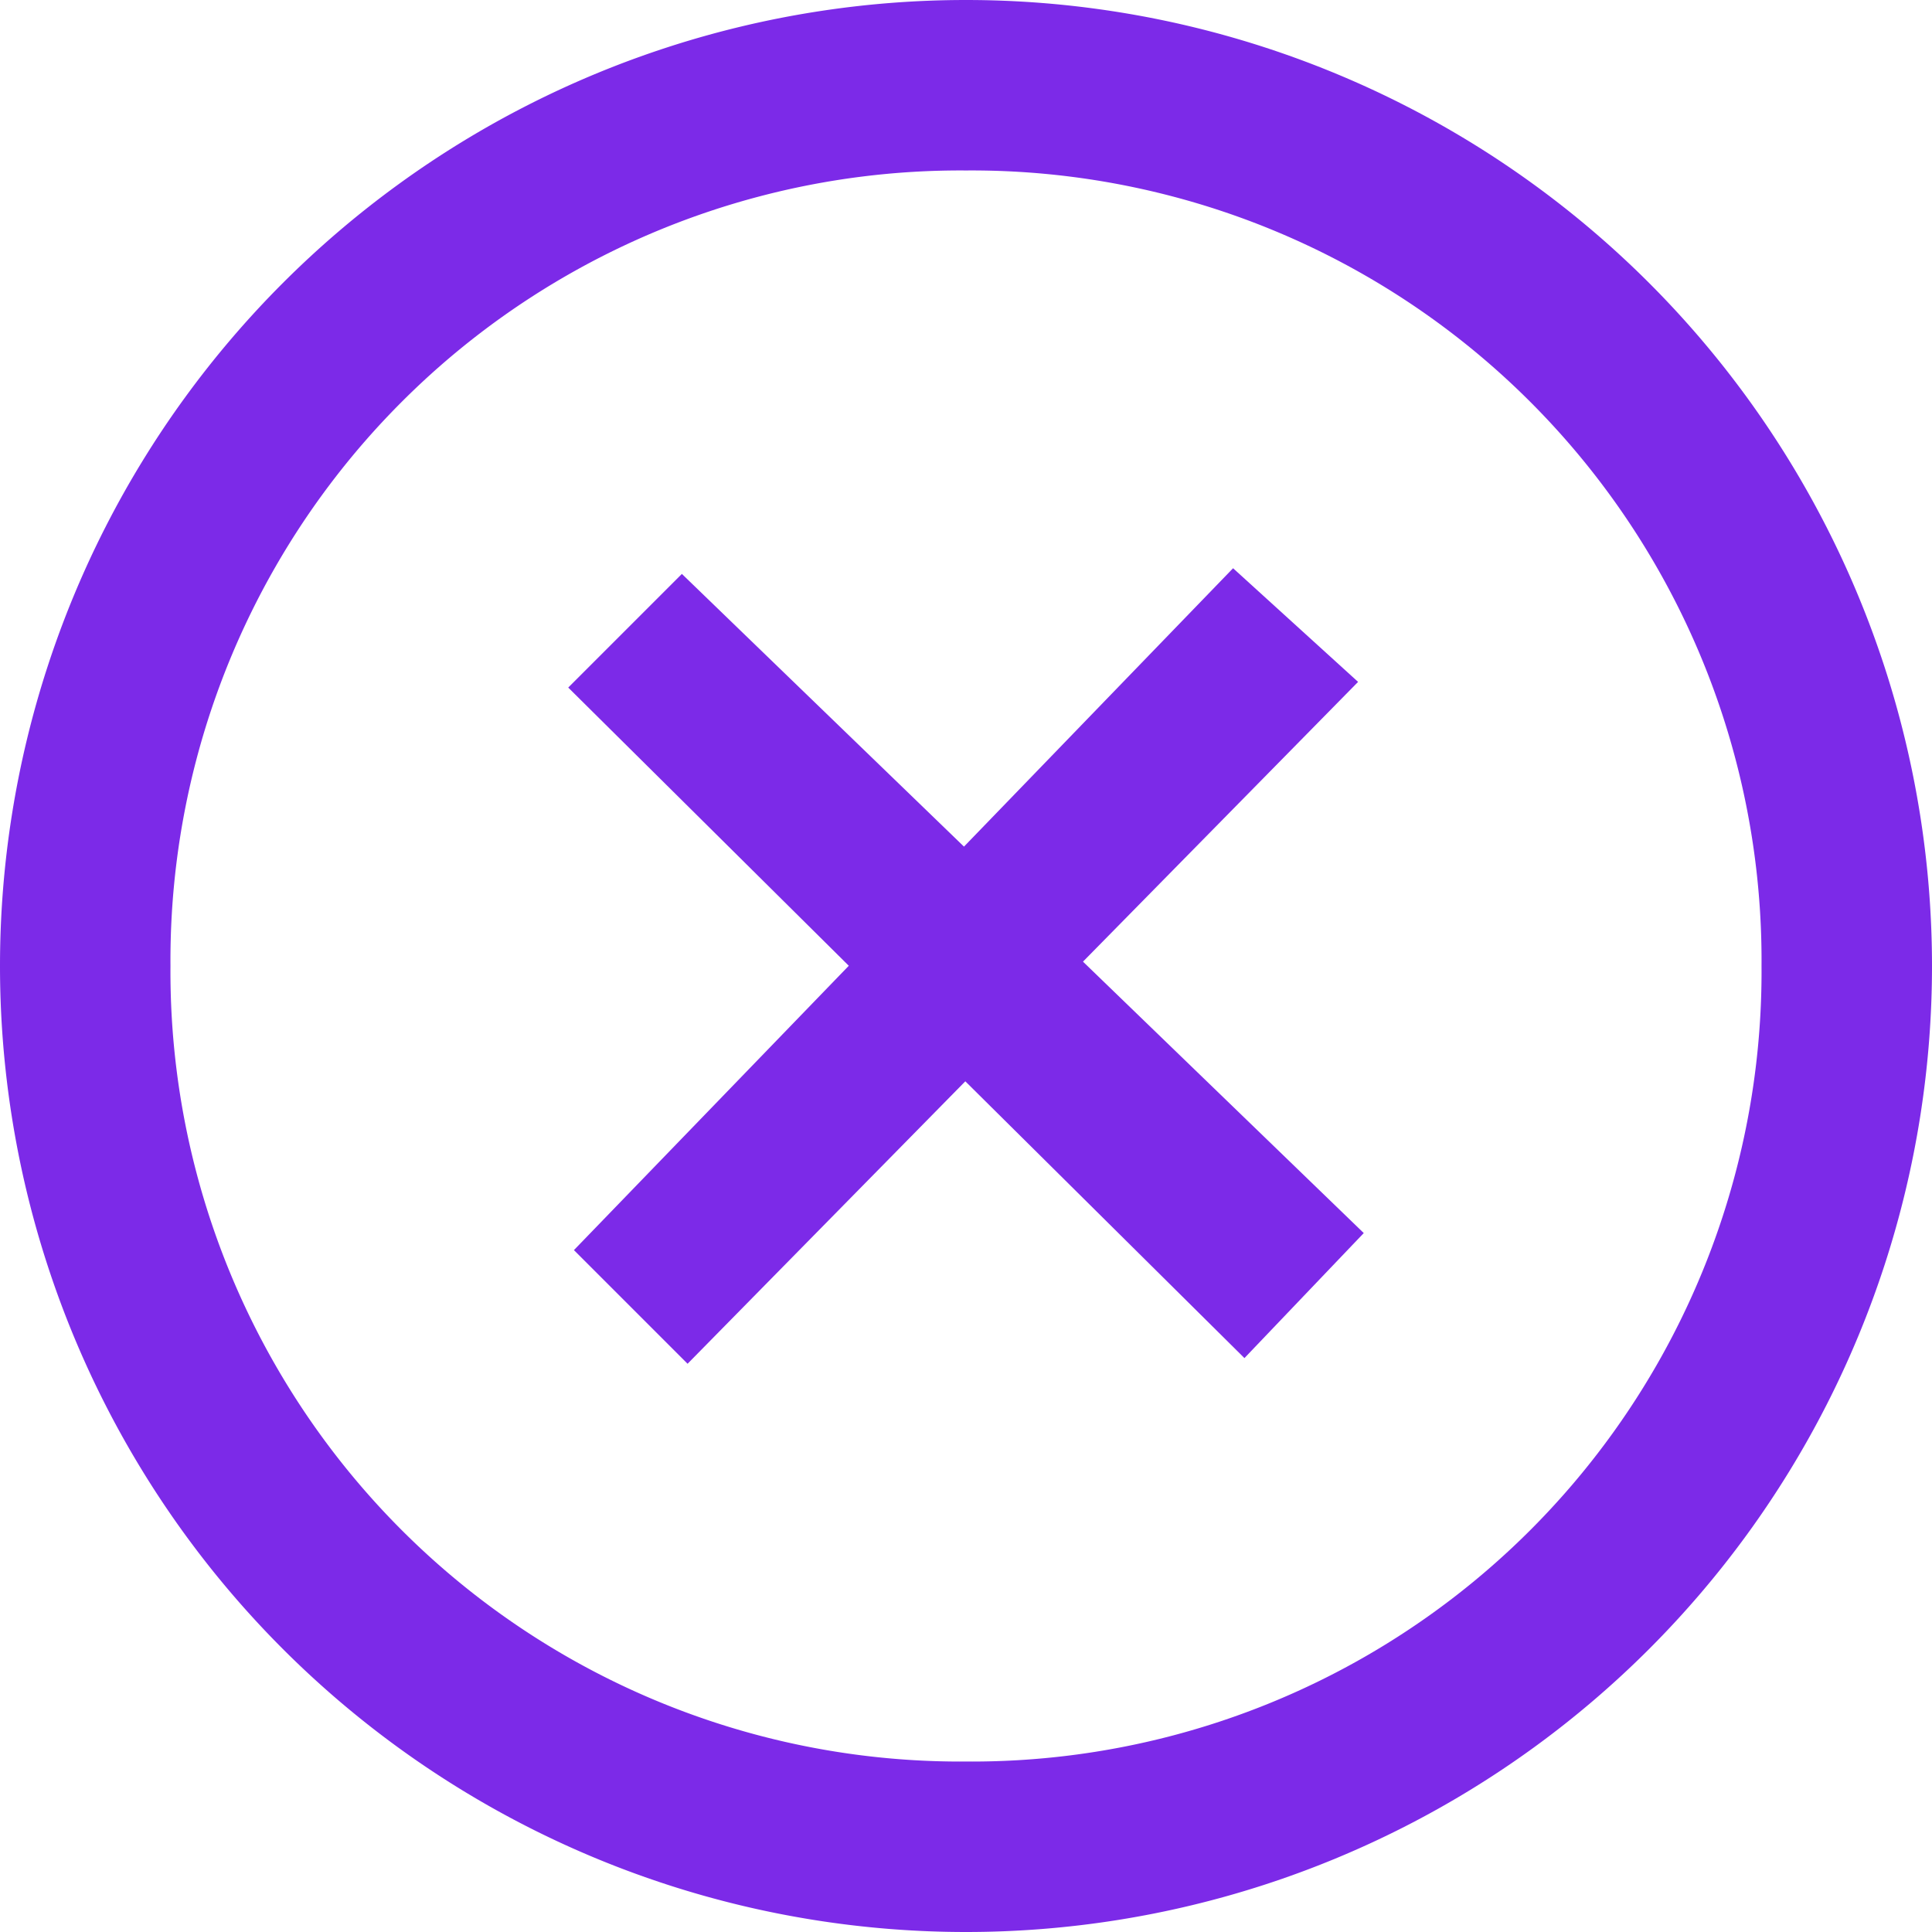
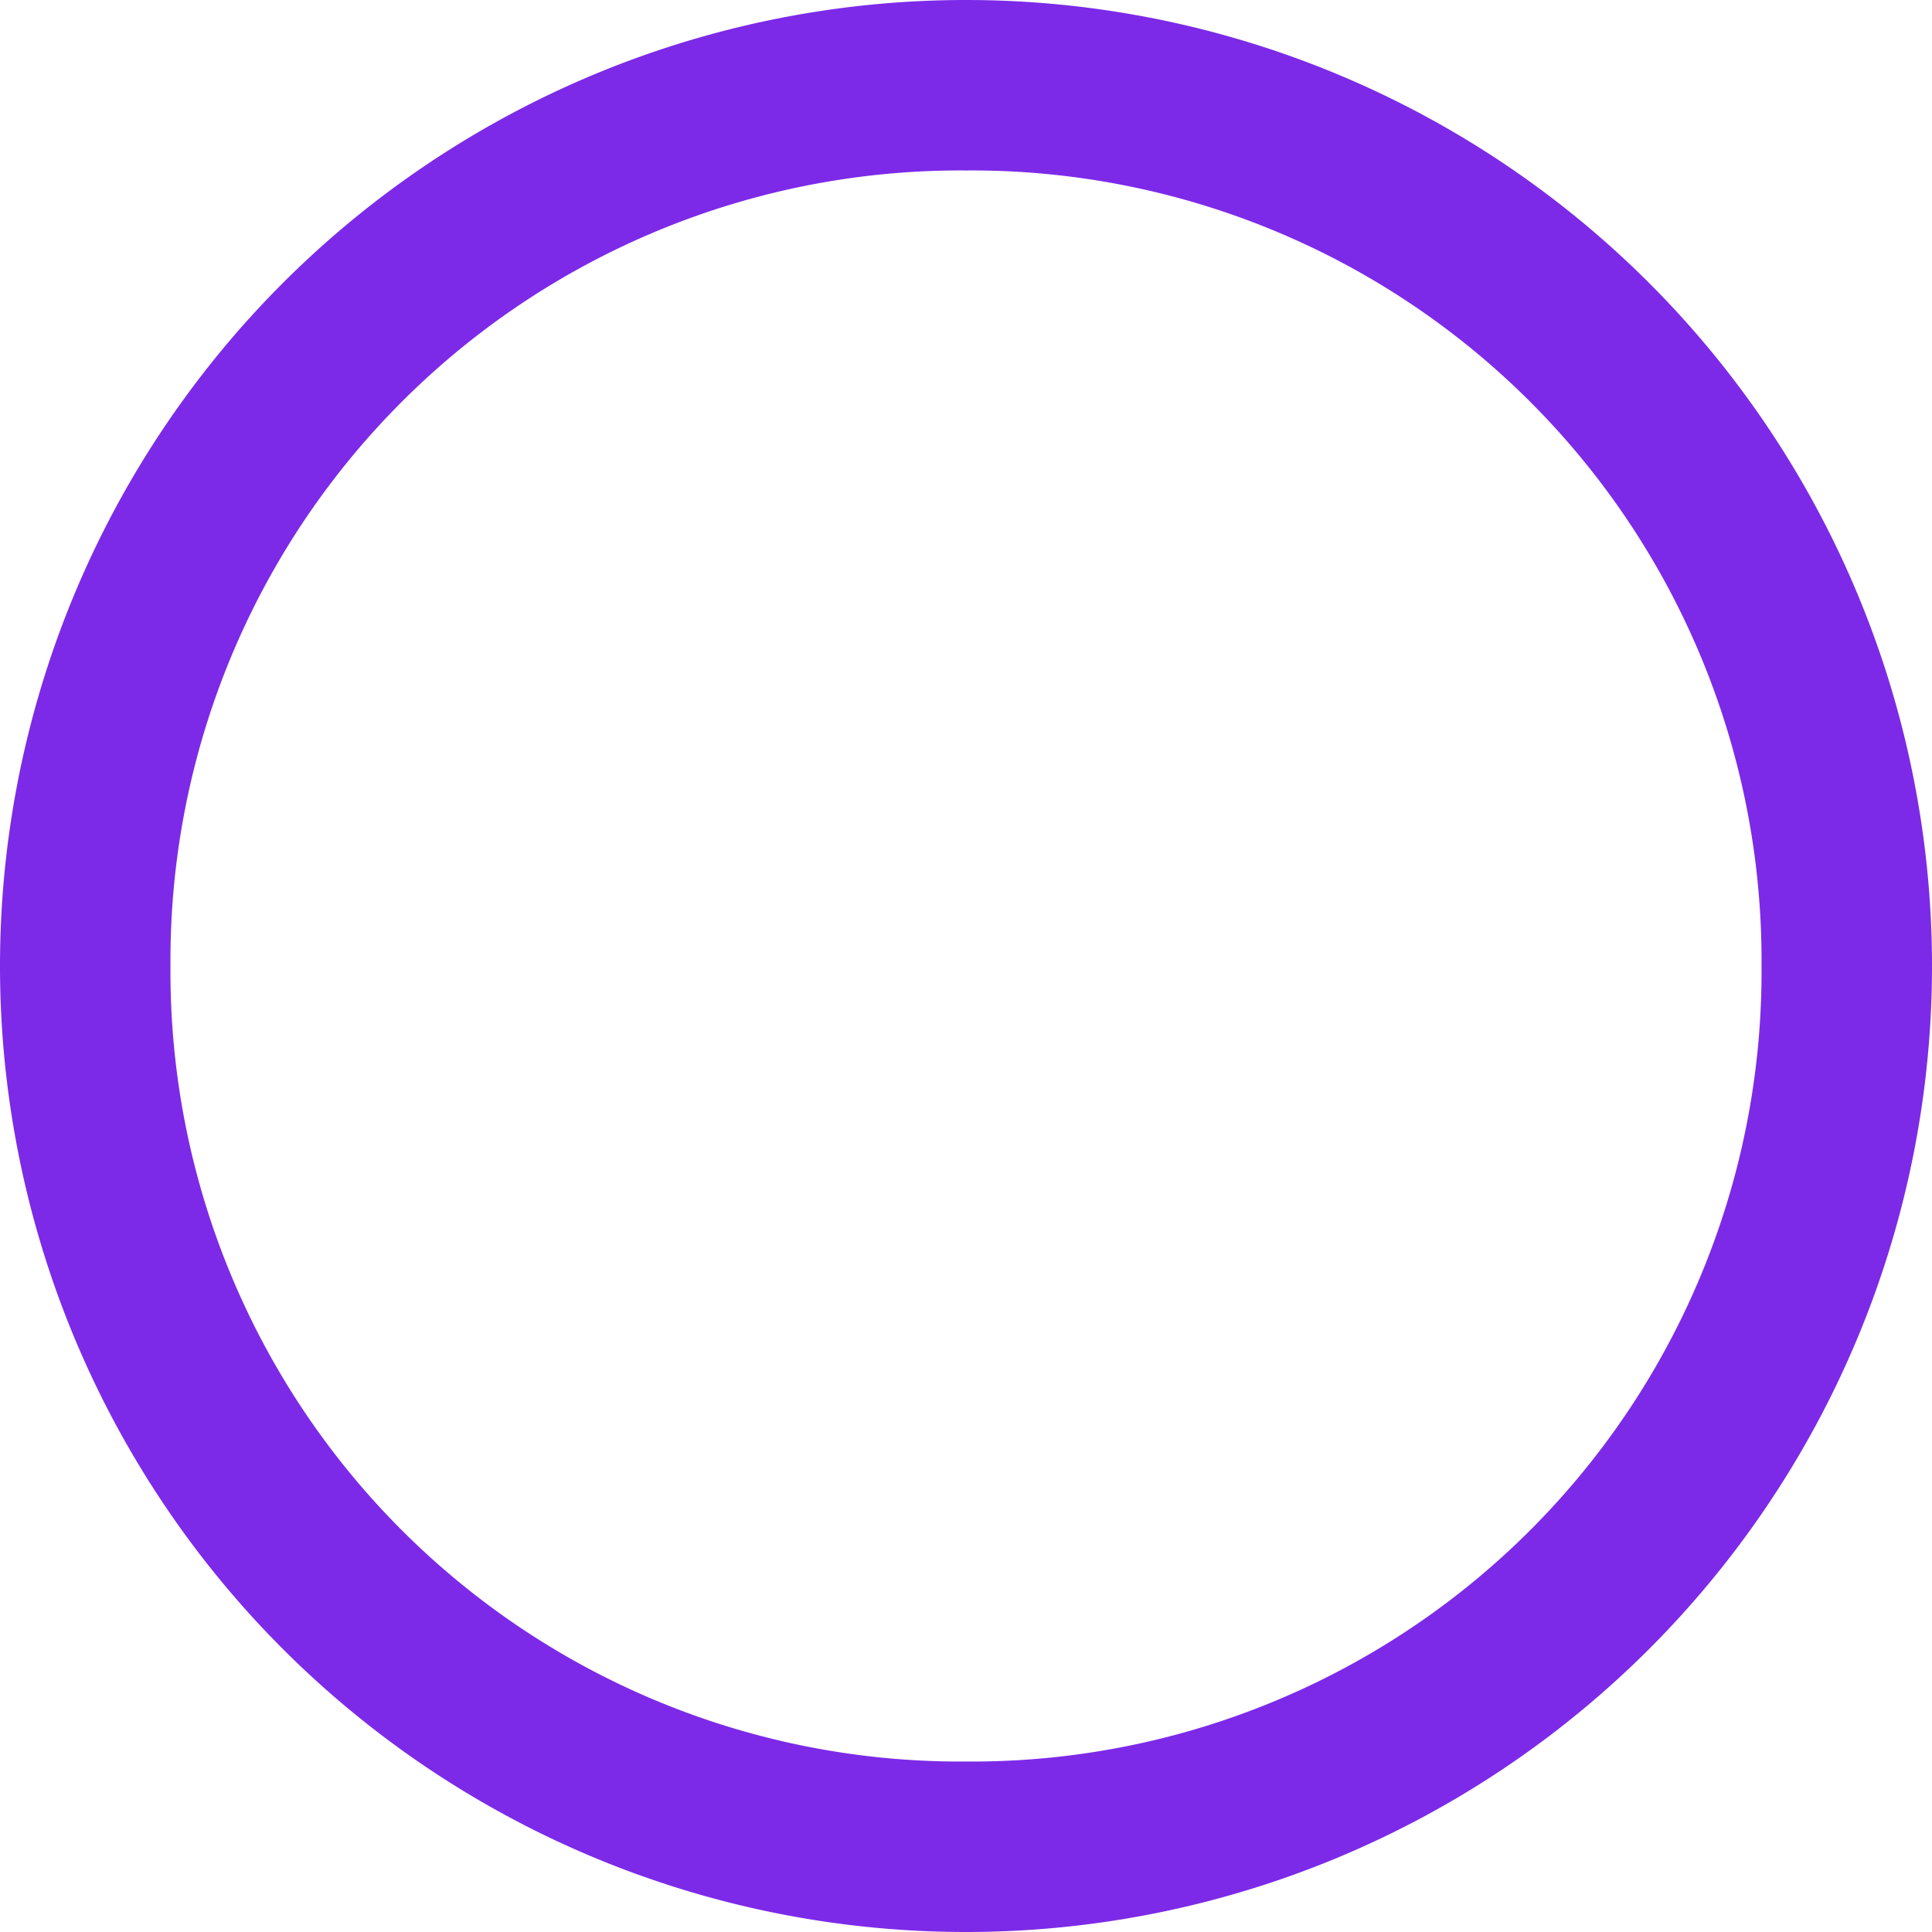
<svg xmlns="http://www.w3.org/2000/svg" viewBox="0 0 34 34">
-   <path fill="#7c2ae8" d="m12.1 24-2-2 11.6-12 2.2 2Z" />
-   <path fill="#7c2ae8" d="m10 12.1 2-2 12 11.6-2.1 2.2Z" />
  <g fill="none">
    <path d="M17 0A17 17 0 1 1 0 17 17 17 0 0 1 17 0Z" />
    <path fill="#7c2ae8" d="M17 3A13.9 13.9 0 0 0 3 17a13.9 13.9 0 0 0 14 14 13.9 13.9 0 0 0 14-14A13.9 13.9 0 0 0 17 3m0-3a17 17 0 1 1 0 34 17 17 0 0 1 0-34Z" />
  </g>
</svg>